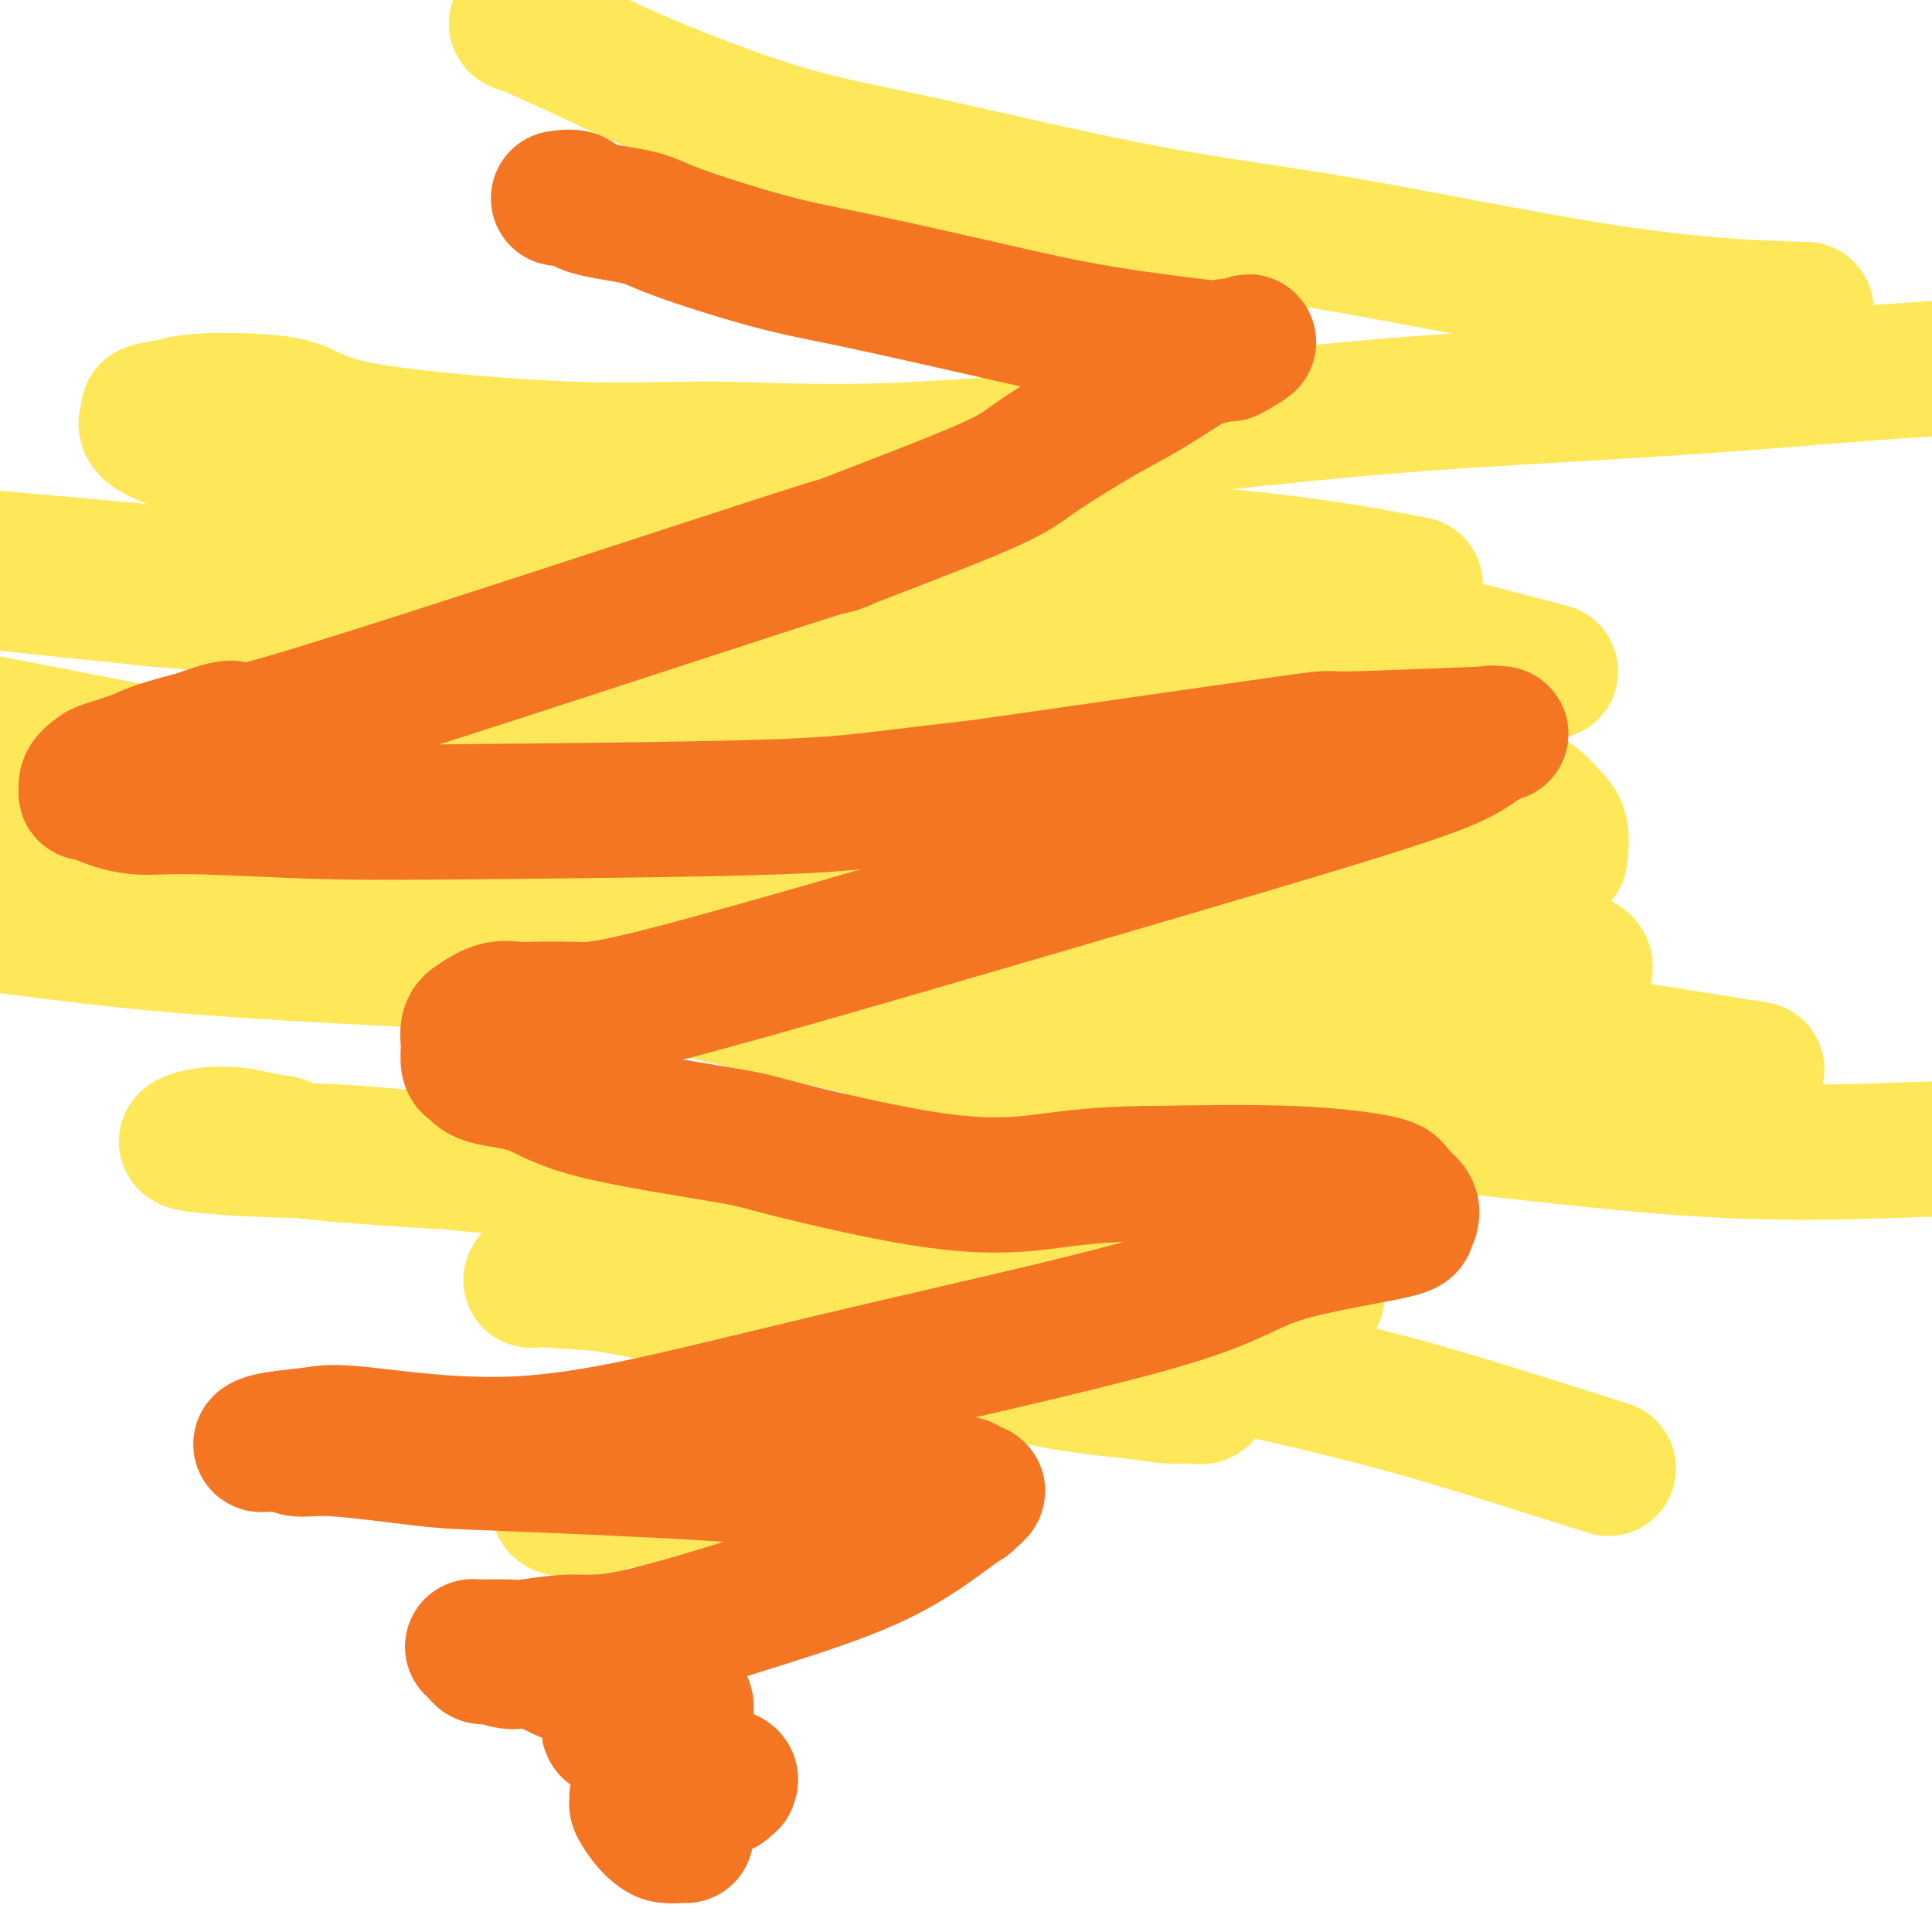
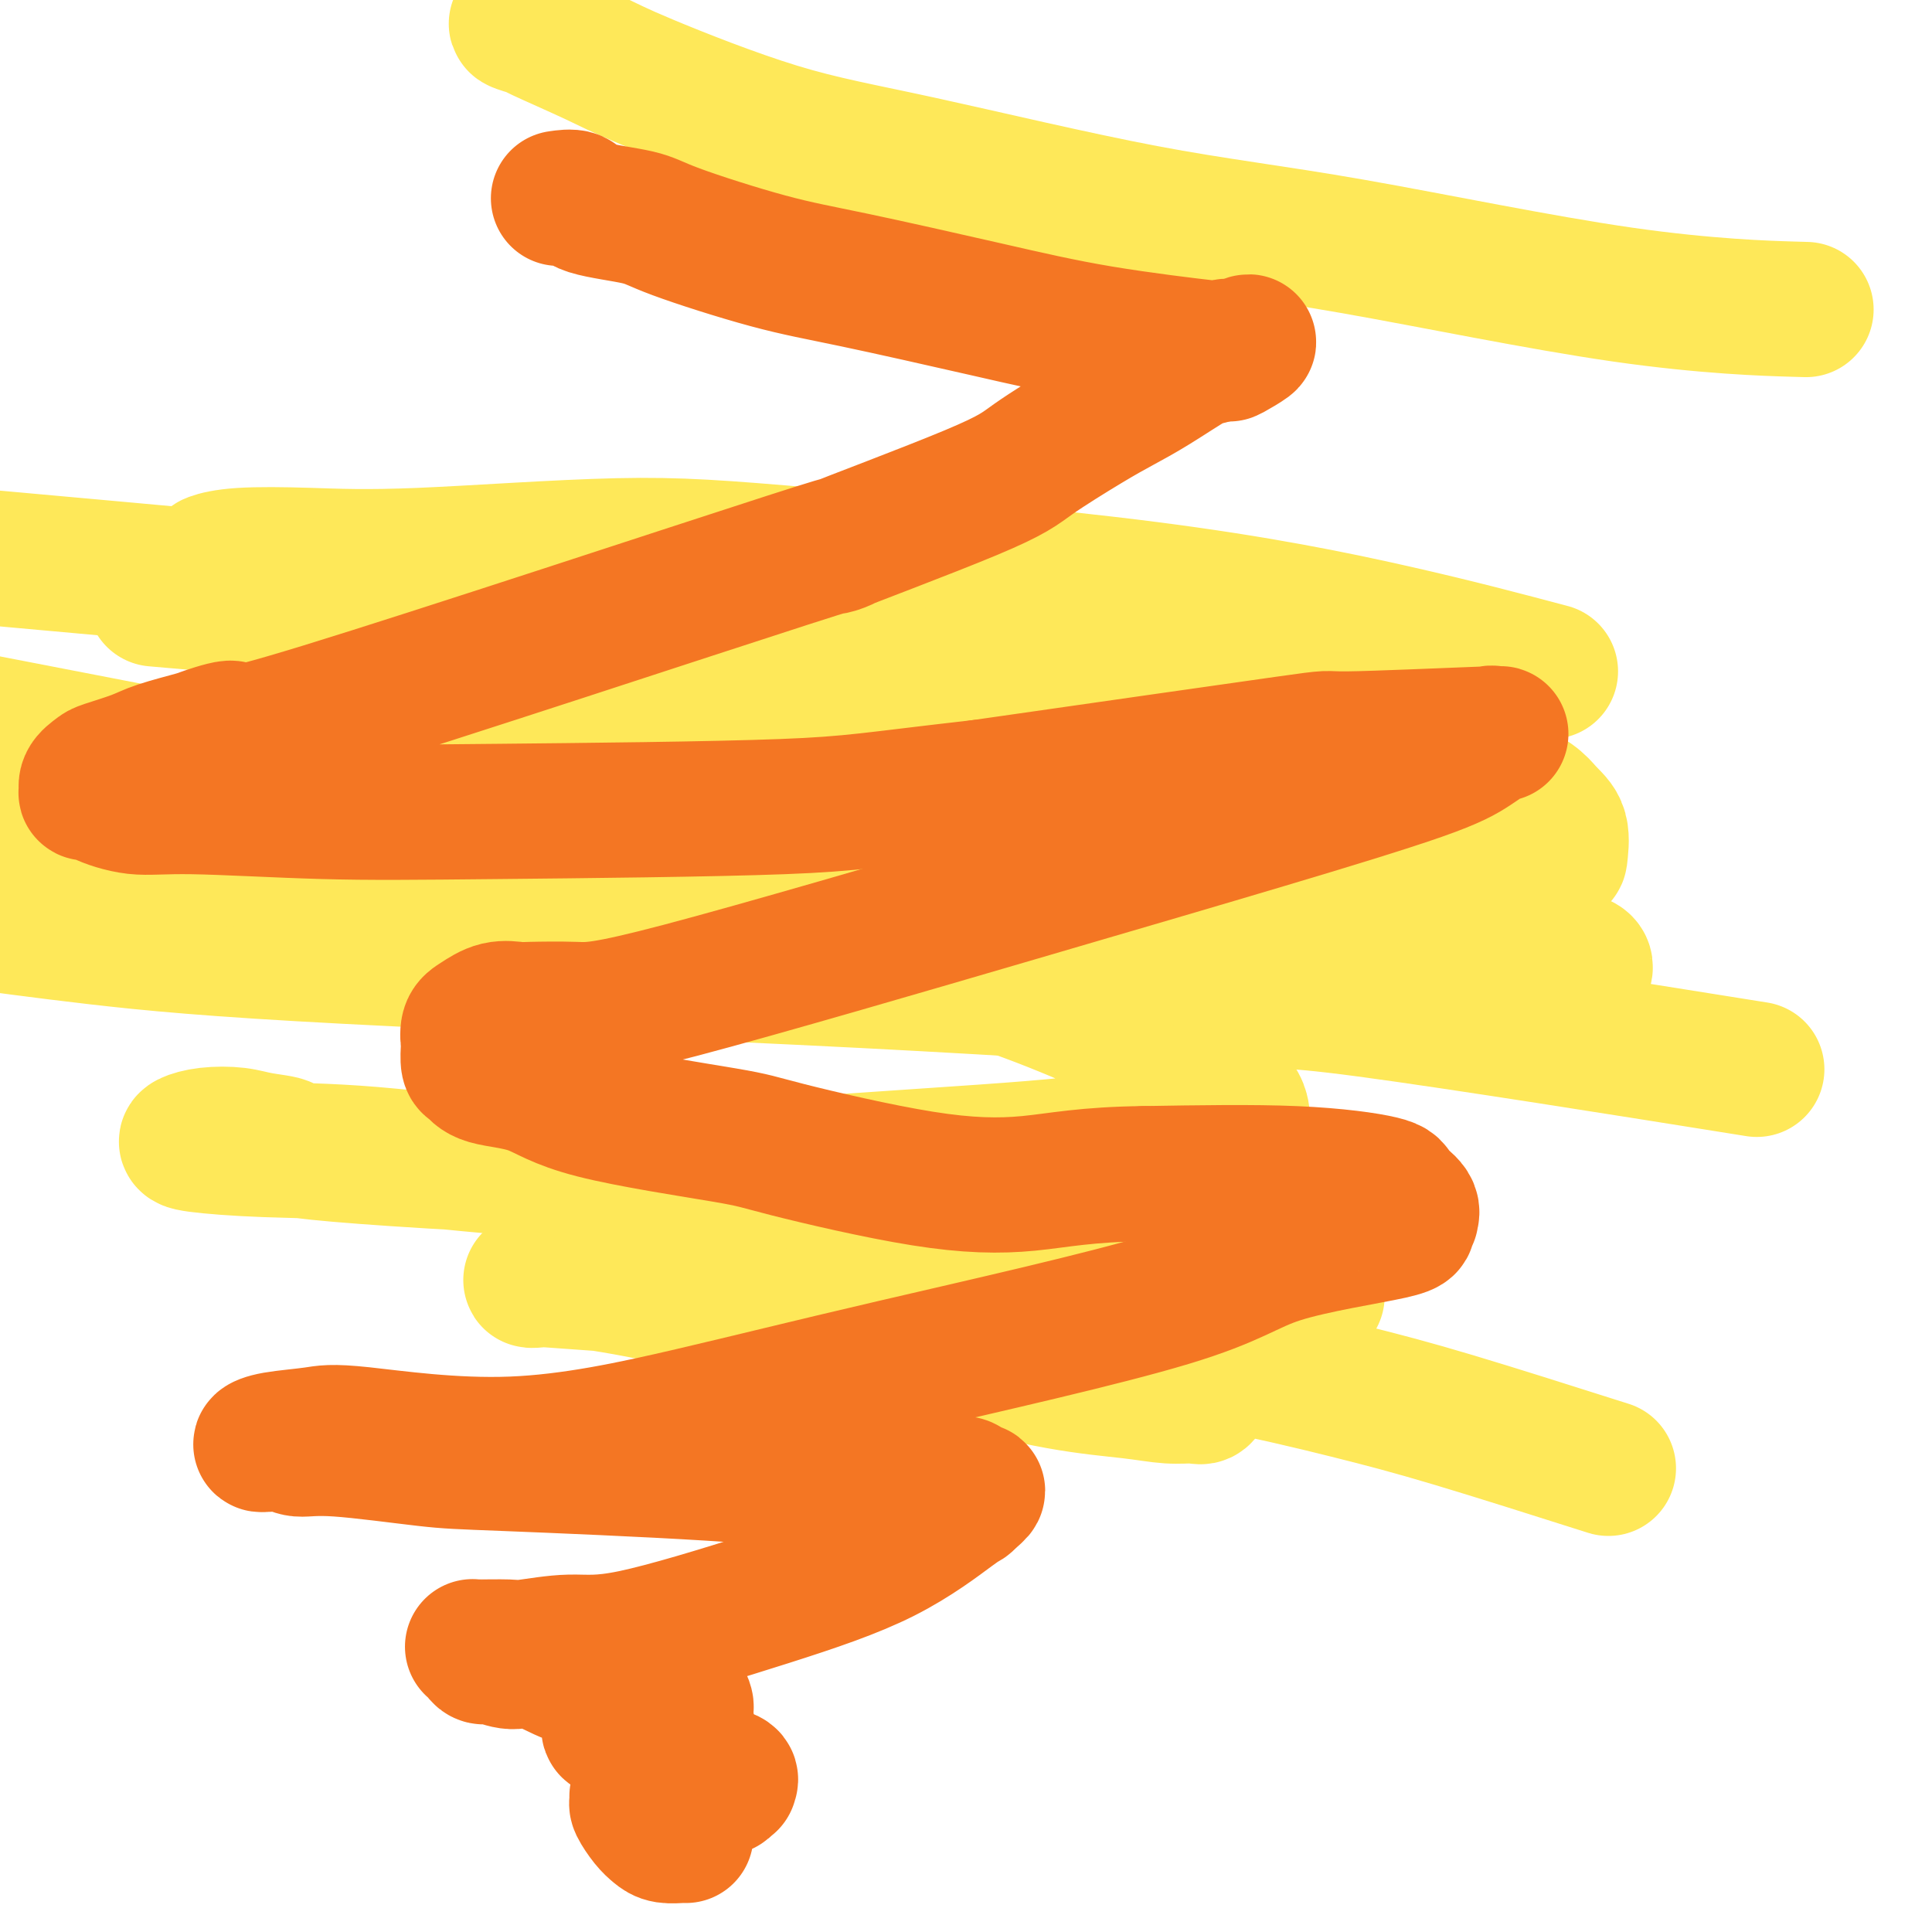
<svg xmlns="http://www.w3.org/2000/svg" viewBox="0 0 400 400" version="1.1">
  <g fill="none" stroke="#FEE859" stroke-width="28" stroke-linecap="round" stroke-linejoin="round">
-     <path d="M224,279c-20.164,6.378 -40.328,12.757 -54,17c-13.672,4.243 -20.851,6.352 -28,9c-7.149,2.648 -14.269,5.836 -18,7c-3.731,1.164 -4.074,0.304 -5,0c-0.926,-0.304 -2.436,-0.051 -3,0c-0.564,0.051 -0.184,-0.100 0,0c0.184,0.100 0.171,0.451 0,0c-0.171,-0.451 -0.502,-1.704 3,-2c3.502,-0.296 10.836,0.364 18,1c7.164,0.636 14.160,1.248 22,2c7.840,0.752 16.526,1.643 20,2c3.474,0.357 1.737,0.178 0,0" />
    <path d="M333,304c-11.626,-3.692 -23.252,-7.384 -32,-10c-8.748,-2.616 -14.618,-4.157 -22,-6c-7.382,-1.843 -16.275,-3.990 -27,-6c-10.725,-2.010 -23.282,-3.883 -36,-6c-12.718,-2.117 -25.598,-4.476 -38,-6c-12.402,-1.524 -24.327,-2.211 -36,-3c-11.673,-0.789 -23.093,-1.679 -28,-2c-4.907,-0.321 -3.302,-0.075 -3,0c0.302,0.075 -0.699,-0.023 -1,0c-0.301,0.023 0.100,0.168 1,0c0.900,-0.168 2.301,-0.647 8,0c5.699,0.647 15.697,2.421 22,4c6.303,1.579 8.911,2.962 13,4c4.089,1.038 9.660,1.732 17,3c7.340,1.268 16.449,3.110 25,5c8.551,1.890 16.543,3.829 23,5c6.457,1.171 11.380,1.576 15,2c3.620,0.424 5.937,0.869 8,1c2.063,0.131 3.870,-0.052 5,0c1.130,0.052 1.581,0.340 2,0c0.419,-0.340 0.805,-1.309 1,-2c0.195,-0.691 0.198,-1.103 0,-2c-0.198,-0.897 -0.595,-2.279 -1,-3c-0.405,-0.721 -0.816,-0.780 -1,-1c-0.184,-0.220 -0.141,-0.602 0,-1c0.141,-0.398 0.381,-0.814 2,-2c1.619,-1.186 4.619,-3.144 7,-4c2.381,-0.856 4.143,-0.611 6,-1c1.857,-0.389 3.808,-1.412 5,-2c1.192,-0.588 1.626,-0.739 2,-1c0.374,-0.261 0.687,-0.630 1,-1" />
    <path d="M271,269c3.267,-1.368 0.936,-0.287 0,0c-0.936,0.287 -0.477,-0.219 0,-1c0.477,-0.781 0.970,-1.838 -5,-4c-5.970,-2.162 -18.405,-5.428 -29,-8c-10.595,-2.572 -19.349,-4.451 -29,-6c-9.651,-1.549 -20.198,-2.768 -31,-4c-10.802,-1.232 -21.857,-2.477 -33,-3c-11.143,-0.523 -22.372,-0.325 -34,-1c-11.628,-0.675 -23.656,-2.223 -33,-3c-9.344,-0.777 -16.005,-0.783 -22,-1c-5.995,-0.217 -11.324,-0.643 -14,-1c-2.676,-0.357 -2.700,-0.643 -2,-1c0.700,-0.357 2.122,-0.785 4,-1c1.878,-0.215 4.211,-0.217 6,0c1.789,0.217 3.035,0.652 5,1c1.965,0.348 4.650,0.610 5,1c0.350,0.390 -1.634,0.907 11,2c12.634,1.093 39.886,2.763 61,3c21.114,0.237 36.088,-0.960 51,-2c14.912,-1.040 29.760,-1.924 40,-3c10.240,-1.076 15.870,-2.344 21,-3c5.130,-0.656 9.760,-0.700 12,-1c2.240,-0.300 2.089,-0.856 2,-1c-0.089,-0.144 -0.115,0.124 0,0c0.115,-0.124 0.371,-0.641 0,-2c-0.371,-1.359 -1.368,-3.559 -9,-8c-7.632,-4.441 -21.899,-11.124 -35,-16c-13.101,-4.876 -25.037,-7.946 -35,-10c-9.963,-2.054 -17.951,-3.091 -26,-4c-8.049,-0.909 -16.157,-1.688 -24,-2c-7.843,-0.312 -15.422,-0.156 -23,0" />
-     <path d="M105,190c-17.532,-0.230 -24.860,2.194 -30,3c-5.140,0.806 -8.090,-0.005 -10,0c-1.910,0.005 -2.781,0.826 -3,1c-0.219,0.174 0.212,-0.298 2,0c1.788,0.298 4.931,1.367 8,2c3.069,0.633 6.064,0.830 11,1c4.936,0.170 11.812,0.313 20,1c8.188,0.687 17.688,1.918 41,7c23.312,5.082 60.437,14.017 87,19c26.563,4.983 42.563,6.016 62,8c19.437,1.984 42.310,4.919 61,6c18.690,1.081 33.197,0.309 43,0c9.803,-0.309 14.901,-0.154 20,0" />
    <path d="M355,220c7.562,1.209 15.123,2.417 0,0c-15.123,-2.417 -52.932,-8.460 -72,-11c-19.068,-2.540 -19.397,-1.578 -32,-2c-12.603,-0.422 -37.481,-2.226 -72,-4c-34.519,-1.774 -78.678,-3.516 -107,-5c-28.322,-1.484 -40.806,-2.710 -52,-4c-11.194,-1.290 -21.097,-2.645 -31,-4" />
    <path d="M7,176c-6.904,-0.219 -13.807,-0.438 0,0c13.807,0.438 48.325,1.533 84,5c35.675,3.467 72.507,9.307 90,12c17.493,2.693 15.645,2.239 29,3c13.355,0.761 41.912,2.735 55,4c13.088,1.265 10.707,1.819 19,2c8.293,0.181 27.259,-0.011 35,0c7.741,0.011 4.257,0.225 4,0c-0.257,-0.225 2.715,-0.889 4,-1c1.285,-0.111 0.885,0.331 1,0c0.115,-0.331 0.744,-1.434 -1,-2c-1.744,-0.566 -5.862,-0.596 -11,-1c-5.138,-0.404 -11.295,-1.182 -27,-3c-15.705,-1.818 -40.957,-4.675 -59,-7c-18.043,-2.325 -28.878,-4.118 -49,-7c-20.122,-2.882 -49.533,-6.853 -70,-10c-20.467,-3.147 -31.991,-5.471 -50,-9c-18.009,-3.529 -42.505,-8.265 -67,-13" />
    <path d="M71,146c-2.750,-0.190 -5.500,-0.381 0,0c5.500,0.381 19.250,1.333 48,3c28.750,1.667 72.500,4.048 90,5c17.500,0.952 8.750,0.476 0,0" />
    <path d="M321,139c-9.626,-2.554 -19.252,-5.108 -32,-8c-12.748,-2.892 -28.619,-6.123 -51,-9c-22.381,-2.877 -51.272,-5.399 -70,-7c-18.728,-1.601 -27.292,-2.282 -40,-2c-12.708,0.282 -29.560,1.527 -41,2c-11.440,0.473 -17.467,0.174 -23,0c-5.533,-0.174 -10.570,-0.224 -14,0c-3.430,0.224 -5.251,0.722 -6,1c-0.749,0.278 -0.425,0.337 0,1c0.425,0.663 0.952,1.929 2,3c1.048,1.071 2.619,1.945 6,3c3.381,1.055 8.573,2.291 18,5c9.427,2.709 23.088,6.890 44,13c20.912,6.110 49.074,14.148 65,19c15.926,4.852 19.616,6.518 29,9c9.384,2.482 24.461,5.780 39,8c14.539,2.220 28.539,3.364 38,4c9.461,0.636 14.383,0.766 20,0c5.617,-0.766 11.928,-2.427 15,-3c3.072,-0.573 2.906,-0.057 3,-1c0.094,-0.943 0.450,-3.344 0,-5c-0.450,-1.656 -1.706,-2.566 -3,-4c-1.294,-1.434 -2.626,-3.392 -10,-6c-7.374,-2.608 -20.792,-5.867 -33,-9c-12.208,-3.133 -23.208,-6.141 -42,-9c-18.792,-2.859 -45.377,-5.571 -62,-7c-16.623,-1.429 -23.283,-1.577 -39,-3c-15.717,-1.423 -40.491,-4.121 -59,-6c-18.509,-1.879 -30.755,-2.940 -43,-4" />
-     <path d="M32,124c-39.500,-4.000 -36.750,-4.000 -34,-4" />
    <path d="M4,116c-4.281,-0.386 -8.562,-0.773 0,0c8.562,0.773 29.965,2.704 44,4c14.035,1.296 20.700,1.956 36,3c15.300,1.044 39.235,2.474 57,3c17.765,0.526 29.362,0.150 34,0c4.638,-0.150 2.319,-0.075 0,0" />
-     <path d="M293,121c-8.462,-1.650 -16.924,-3.300 -32,-5c-15.076,-1.700 -36.767,-3.451 -53,-5c-16.233,-1.549 -27.007,-2.897 -41,-4c-13.993,-1.103 -31.205,-1.963 -51,-4c-19.795,-2.037 -42.174,-5.253 -55,-7c-12.826,-1.747 -16.100,-2.026 -20,-3c-3.900,-0.974 -8.425,-2.643 -10,-4c-1.575,-1.357 -0.199,-2.402 0,-3c0.199,-0.598 -0.779,-0.748 0,-1c0.779,-0.252 3.316,-0.606 5,-1c1.684,-0.394 2.514,-0.829 7,-1c4.486,-0.171 12.629,-0.079 17,1c4.371,1.079 4.970,3.146 15,5c10.030,1.854 29.492,3.497 43,4c13.508,0.503 21.063,-0.133 31,0c9.937,0.133 22.256,1.035 42,0c19.744,-1.035 46.912,-4.007 66,-6c19.088,-1.993 30.096,-3.009 45,-4c14.904,-0.991 33.705,-1.959 49,-3c15.295,-1.041 27.084,-2.155 39,-3c11.916,-0.845 23.958,-1.423 36,-2" />
    <path d="M371,64c2.527,0.074 5.055,0.148 0,0c-5.055,-0.148 -17.692,-0.519 -35,-3c-17.308,-2.481 -39.287,-7.073 -56,-10c-16.713,-2.927 -28.161,-4.188 -43,-7c-14.839,-2.812 -33.071,-7.174 -46,-10c-12.929,-2.826 -20.557,-4.115 -30,-7c-9.443,-2.885 -20.700,-7.365 -27,-10c-6.300,-2.635 -7.641,-3.425 -11,-5c-3.359,-1.575 -8.734,-3.936 -11,-5c-2.266,-1.064 -1.423,-0.831 -2,-1c-0.577,-0.169 -2.575,-0.739 -3,-1c-0.425,-0.261 0.721,-0.214 2,0c1.279,0.214 2.690,0.596 4,1c1.310,0.404 2.517,0.830 3,1c0.483,0.170 0.241,0.085 0,0" />
  </g>
  <g fill="none" stroke="#F47623" stroke-width="28" stroke-linecap="round" stroke-linejoin="round">
    <path d="M142,380c-0.132,-0.020 -0.263,-0.040 -1,0c-0.737,0.040 -2.078,0.141 -3,0c-0.922,-0.141 -1.424,-0.525 -2,-1c-0.576,-0.475 -1.227,-1.042 -2,-2c-0.773,-0.958 -1.667,-2.309 -2,-3c-0.333,-0.691 -0.104,-0.724 0,-1c0.104,-0.276 0.085,-0.796 0,-1c-0.085,-0.204 -0.234,-0.093 0,0c0.234,0.093 0.853,0.168 2,0c1.147,-0.168 2.823,-0.580 4,-1c1.177,-0.420 1.855,-0.848 3,-1c1.145,-0.152 2.756,-0.027 4,0c1.244,0.027 2.123,-0.045 3,0c0.877,0.045 1.754,0.205 2,0c0.246,-0.205 -0.140,-0.776 0,-1c0.140,-0.224 0.805,-0.101 1,0c0.195,0.101 -0.080,0.182 0,0c0.080,-0.182 0.514,-0.625 0,-1c-0.514,-0.375 -1.975,-0.682 -3,-1c-1.025,-0.318 -1.614,-0.647 -3,-1c-1.386,-0.353 -3.570,-0.729 -5,-1c-1.430,-0.271 -2.107,-0.437 -3,-1c-0.893,-0.563 -2.002,-1.522 -3,-2c-0.998,-0.478 -1.884,-0.475 -3,-1c-1.116,-0.525 -2.462,-1.579 -3,-2c-0.538,-0.421 -0.269,-0.211 0,0" />
    <path d="M128,359c-3.634,-1.713 -1.218,-0.994 0,-1c1.218,-0.006 1.240,-0.737 2,-1c0.760,-0.263 2.260,-0.057 4,0c1.740,0.057 3.720,-0.035 5,0c1.280,0.035 1.859,0.199 2,0c0.141,-0.199 -0.158,-0.760 0,-1c0.158,-0.240 0.773,-0.160 1,0c0.227,0.160 0.067,0.401 0,0c-0.067,-0.401 -0.041,-1.443 0,-2c0.041,-0.557 0.097,-0.630 0,-1c-0.097,-0.370 -0.346,-1.039 -1,-2c-0.654,-0.961 -1.714,-2.214 -5,-3c-3.286,-0.786 -8.799,-1.104 -12,-1c-3.201,0.104 -4.090,0.631 -6,0c-1.910,-0.631 -4.840,-2.421 -7,-3c-2.160,-0.579 -3.549,0.051 -5,0c-1.451,-0.051 -2.965,-0.784 -4,-1c-1.035,-0.216 -1.591,0.085 -2,0c-0.409,-0.085 -0.669,-0.558 -1,-1c-0.331,-0.442 -0.731,-0.855 -1,-1c-0.269,-0.145 -0.407,-0.022 1,0c1.407,0.022 4.360,-0.056 6,0c1.640,0.056 1.968,0.246 4,0c2.032,-0.246 5.766,-0.928 9,-1c3.234,-0.072 5.966,0.465 13,-1c7.034,-1.465 18.371,-4.931 28,-8c9.629,-3.069 17.550,-5.740 24,-9c6.450,-3.260 11.429,-7.108 14,-9c2.571,-1.892 2.735,-1.826 3,-2c0.265,-0.174 0.633,-0.587 1,-1" />
    <path d="M201,310c2.764,-2.094 0.675,-1.330 0,-1c-0.675,0.330 0.065,0.226 0,0c-0.065,-0.226 -0.935,-0.575 -1,-1c-0.065,-0.425 0.676,-0.924 -3,-1c-3.676,-0.076 -11.770,0.273 -20,0c-8.230,-0.273 -16.596,-1.168 -30,-2c-13.404,-0.832 -31.845,-1.600 -42,-2c-10.155,-0.400 -12.024,-0.433 -17,-1c-4.976,-0.567 -13.059,-1.669 -18,-2c-4.941,-0.331 -6.740,0.108 -8,0c-1.260,-0.108 -1.979,-0.764 -3,-1c-1.021,-0.236 -2.342,-0.052 -3,0c-0.658,0.052 -0.653,-0.028 -1,0c-0.347,0.028 -1.047,0.163 -1,0c0.047,-0.163 0.840,-0.623 3,-1c2.160,-0.377 5.687,-0.669 8,-1c2.313,-0.331 3.410,-0.700 10,0c6.590,0.700 18.671,2.471 31,2c12.329,-0.471 24.907,-3.183 37,-6c12.093,-2.817 23.701,-5.738 42,-10c18.299,-4.262 43.289,-9.864 57,-14c13.711,-4.136 16.142,-6.806 23,-9c6.858,-2.194 18.142,-3.913 23,-5c4.858,-1.087 3.290,-1.541 3,-2c-0.290,-0.459 0.697,-0.924 1,-1c0.303,-0.076 -0.078,0.235 0,0c0.078,-0.235 0.615,-1.016 0,-2c-0.615,-0.984 -2.381,-2.171 -3,-3c-0.619,-0.829 -0.090,-1.300 -3,-2c-2.910,-0.700 -9.260,-1.629 -18,-2c-8.740,-0.371 -19.870,-0.186 -31,0" />
    <path d="M237,243c-12.108,0.115 -17.878,1.404 -24,2c-6.122,0.596 -12.597,0.500 -22,-1c-9.403,-1.500 -21.734,-4.404 -28,-6c-6.266,-1.596 -6.466,-1.885 -13,-3c-6.534,-1.115 -19.401,-3.056 -27,-5c-7.599,-1.944 -9.931,-3.891 -13,-5c-3.069,-1.109 -6.875,-1.380 -9,-2c-2.125,-0.620 -2.571,-1.587 -3,-2c-0.429,-0.413 -0.843,-0.270 -1,-1c-0.157,-0.730 -0.059,-2.333 0,-3c0.059,-0.667 0.079,-0.399 0,-1c-0.079,-0.601 -0.256,-2.070 0,-3c0.256,-0.930 0.943,-1.322 2,-2c1.057,-0.678 2.482,-1.644 4,-2c1.518,-0.356 3.130,-0.102 4,0c0.870,0.102 0.997,0.051 3,0c2.003,-0.051 5.882,-0.103 9,0c3.118,0.103 5.477,0.359 22,-4c16.523,-4.359 47.211,-13.333 70,-20c22.789,-6.667 37.680,-11.026 51,-15c13.320,-3.974 25.068,-7.564 32,-10c6.932,-2.436 9.048,-3.720 11,-5c1.952,-1.280 3.738,-2.556 4,-3c0.262,-0.444 -1.002,-0.055 0,0c1.002,0.055 4.268,-0.222 -2,0c-6.268,0.222 -22.072,0.944 -28,1c-5.928,0.056 -1.979,-0.556 -13,1c-11.021,1.556 -37.010,5.278 -63,9" />
    <path d="M203,163c-22.584,2.552 -26.043,3.432 -41,4c-14.957,0.568 -41.413,0.825 -59,1c-17.587,0.175 -26.304,0.267 -36,0c-9.696,-0.267 -20.371,-0.895 -27,-1c-6.629,-0.105 -9.212,0.313 -12,0c-2.788,-0.313 -5.782,-1.358 -7,-2c-1.218,-0.642 -0.659,-0.883 -1,-1c-0.341,-0.117 -1.581,-0.110 -2,0c-0.419,0.110 -0.016,0.325 0,0c0.016,-0.325 -0.355,-1.189 0,-2c0.355,-0.811 1.437,-1.569 2,-2c0.563,-0.431 0.607,-0.534 2,-1c1.393,-0.466 4.136,-1.296 6,-2c1.864,-0.704 2.849,-1.283 5,-2c2.151,-0.717 5.466,-1.573 7,-2c1.534,-0.427 1.285,-0.426 3,-1c1.715,-0.574 5.393,-1.725 5,-1c-0.393,0.725 -4.856,3.324 19,-4c23.856,-7.324 76.032,-24.570 96,-31c19.968,-6.430 7.728,-2.043 10,-3c2.272,-0.957 19.055,-7.258 28,-11c8.945,-3.742 10.053,-4.926 13,-7c2.947,-2.074 7.733,-5.038 11,-7c3.267,-1.962 5.017,-2.922 7,-4c1.983,-1.078 4.201,-2.275 7,-4c2.799,-1.725 6.178,-3.979 8,-5c1.822,-1.021 2.086,-0.810 3,-1c0.914,-0.190 2.477,-0.782 3,-1c0.523,-0.218 0.007,-0.062 0,0c-0.007,0.062 0.497,0.031 1,0" />
    <path d="M254,73c8.386,-4.428 2.851,-0.998 1,0c-1.851,0.998 -0.018,-0.436 0,-1c0.018,-0.564 -1.777,-0.258 -2,0c-0.223,0.258 1.128,0.470 -3,0c-4.128,-0.470 -13.735,-1.620 -22,-3c-8.265,-1.380 -15.187,-2.989 -24,-5c-8.813,-2.011 -19.518,-4.425 -27,-6c-7.482,-1.575 -11.743,-2.310 -18,-4c-6.257,-1.690 -14.511,-4.334 -19,-6c-4.489,-1.666 -5.214,-2.355 -8,-3c-2.786,-0.645 -7.633,-1.245 -10,-2c-2.367,-0.755 -2.253,-1.665 -3,-2c-0.747,-0.335 -2.356,-0.096 -3,0c-0.644,0.096 -0.322,0.048 0,0" />
  </g>
</svg>